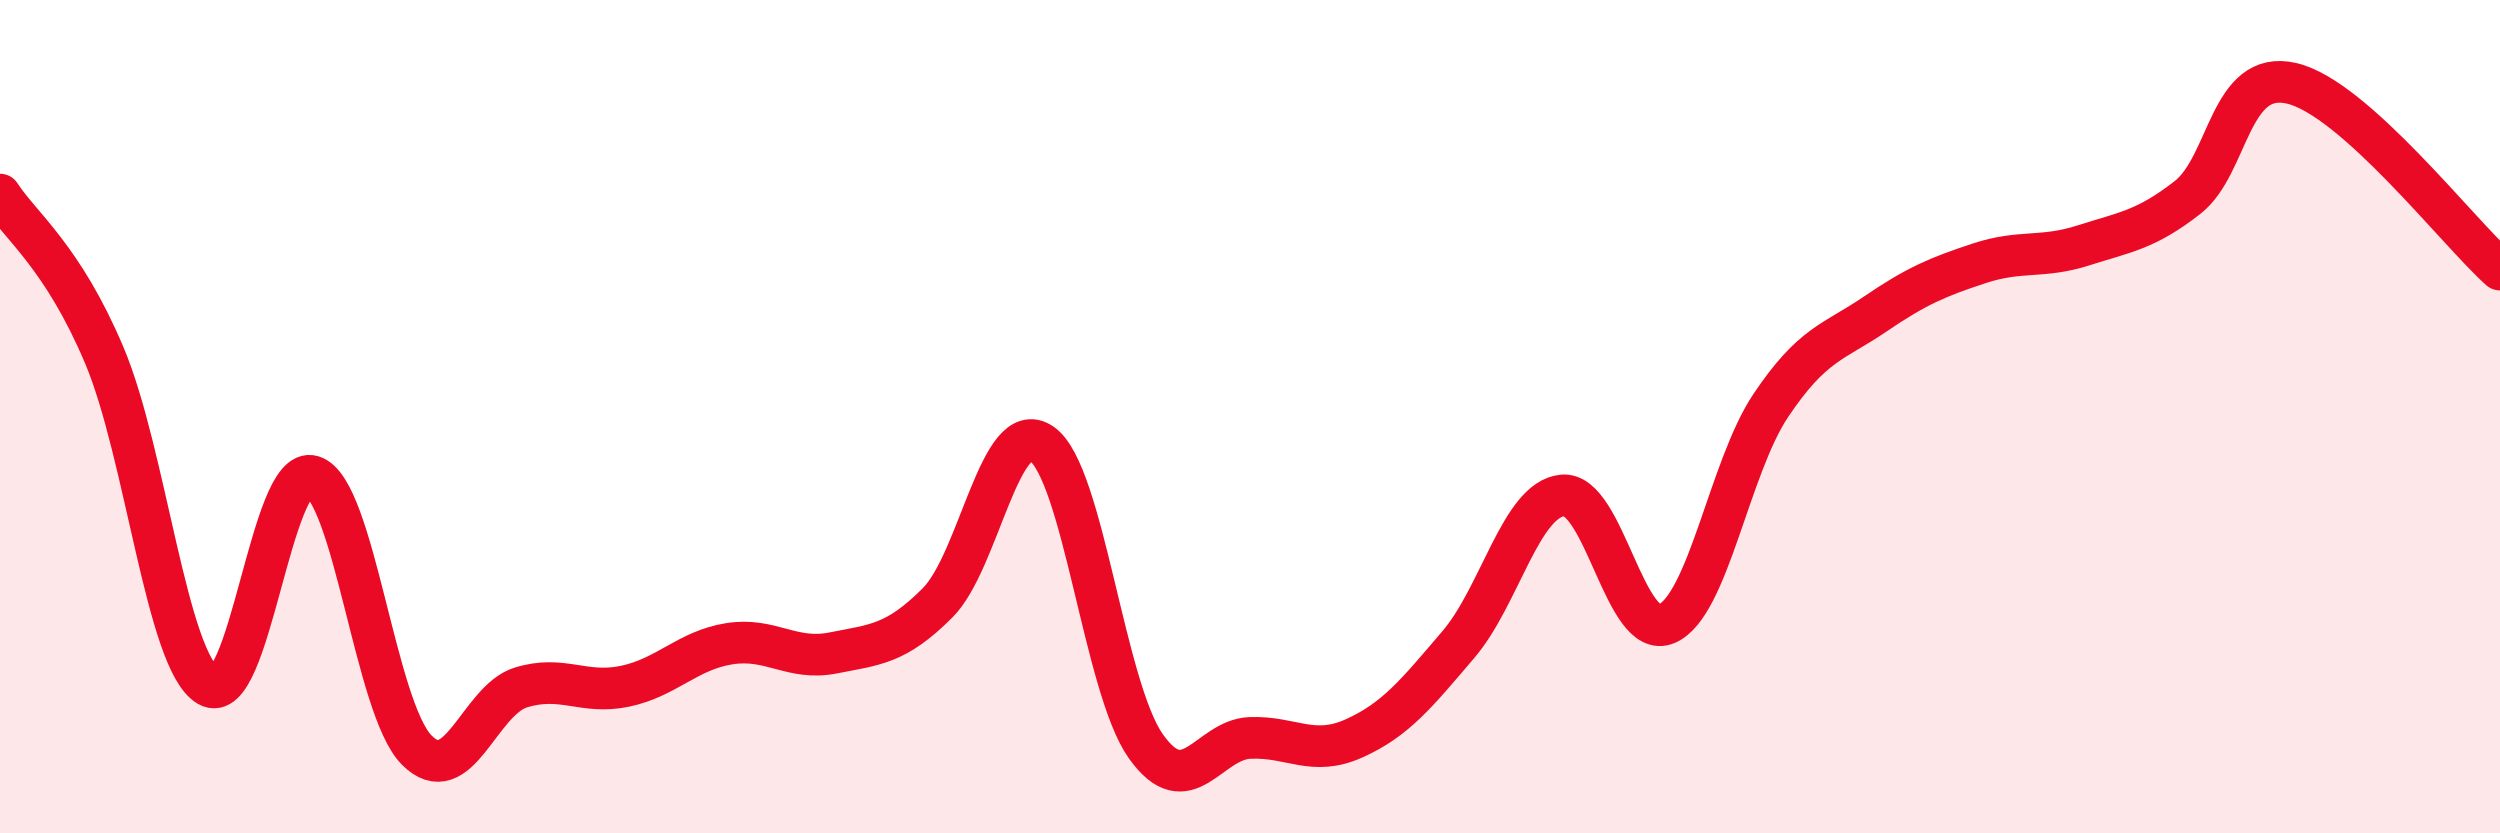
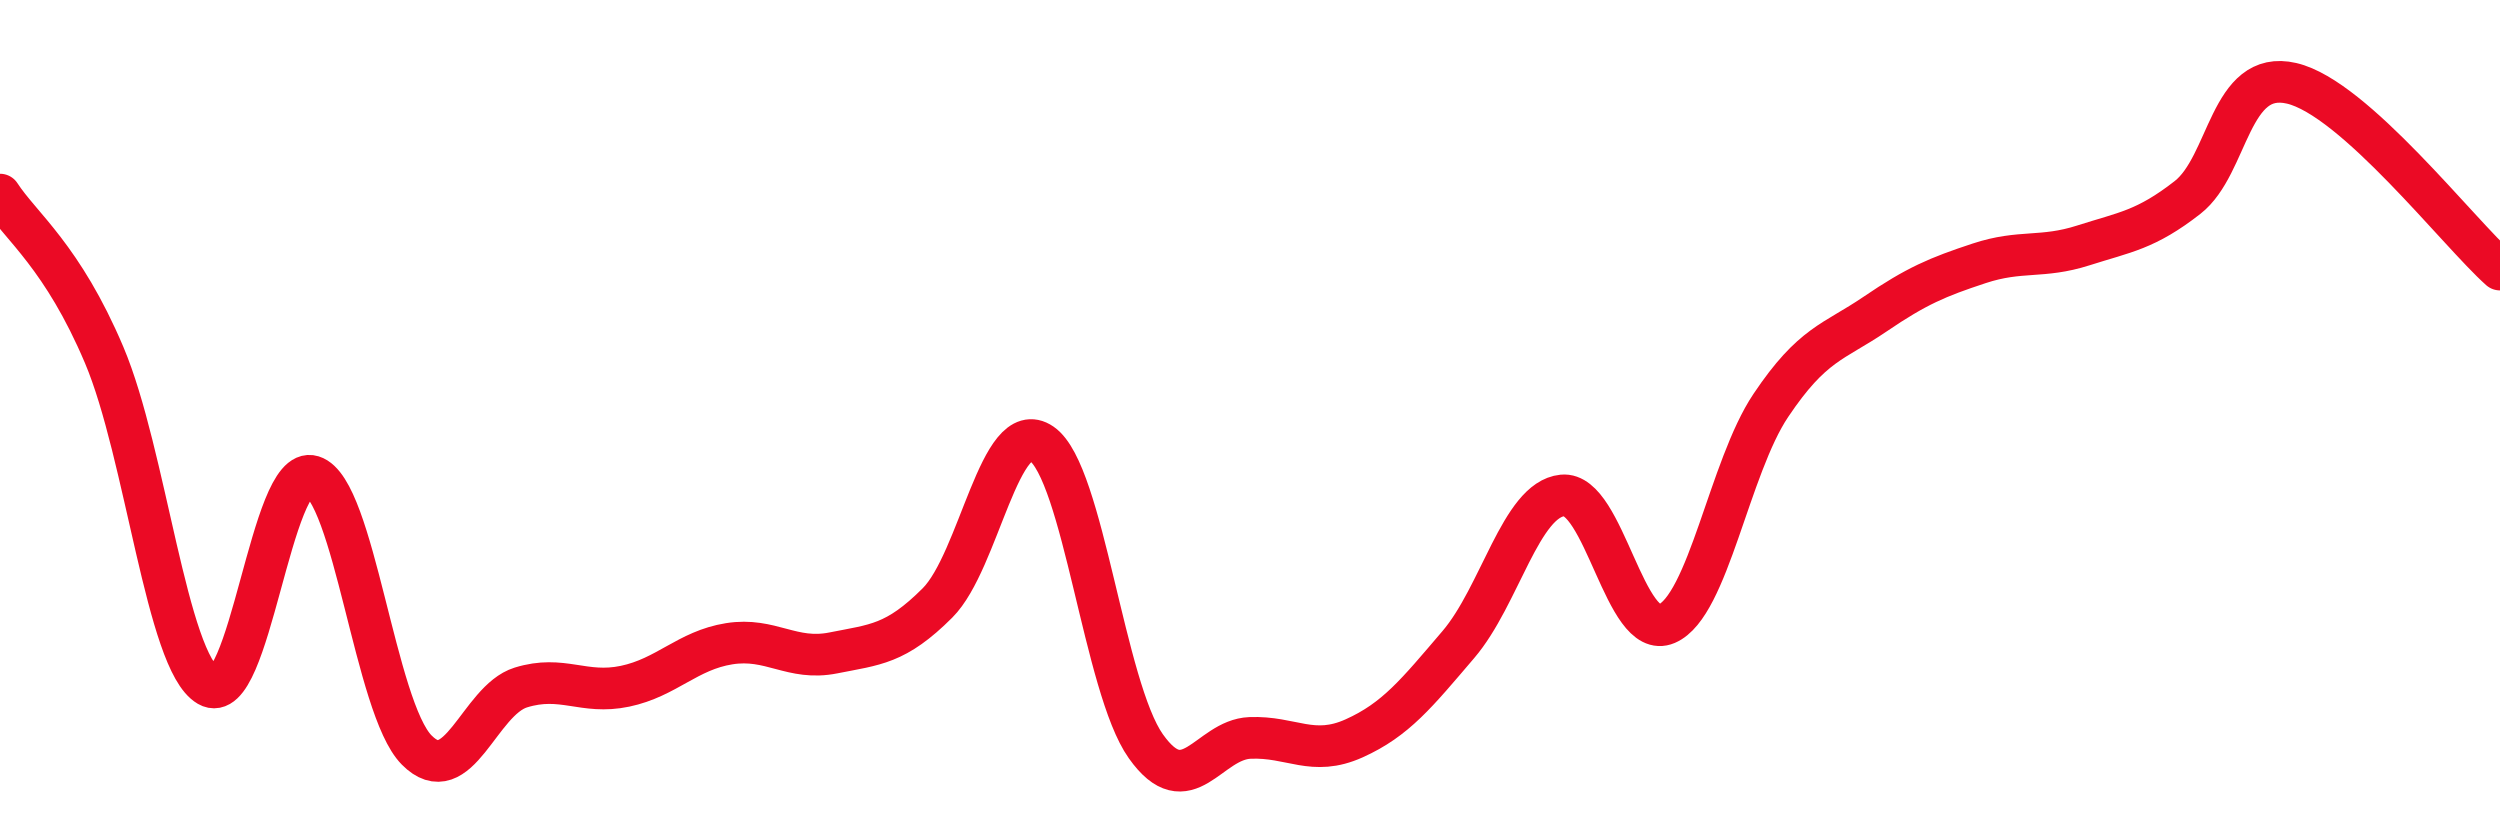
<svg xmlns="http://www.w3.org/2000/svg" width="60" height="20" viewBox="0 0 60 20">
-   <path d="M 0,4.67 C 0.5,5.44 1.5,6.16 2.5,8.52 C 3.5,10.88 4,15.88 5,16.46 C 6,17.04 6.5,11.12 7.5,11.43 C 8.5,11.74 9,16.99 10,18 C 11,19.01 11.5,16.81 12.5,16.5 C 13.5,16.19 14,16.68 15,16.47 C 16,16.26 16.5,15.61 17.5,15.45 C 18.5,15.29 19,15.87 20,15.67 C 21,15.47 21.5,15.47 22.5,14.47 C 23.5,13.47 24,9.96 25,10.65 C 26,11.34 26.5,16.5 27.5,17.91 C 28.5,19.32 29,17.75 30,17.71 C 31,17.67 31.5,18.17 32.5,17.72 C 33.5,17.27 34,16.64 35,15.47 C 36,14.3 36.5,11.99 37.5,11.89 C 38.5,11.79 39,15.4 40,14.97 C 41,14.54 41.5,11.22 42.5,9.73 C 43.5,8.24 44,8.22 45,7.54 C 46,6.86 46.5,6.65 47.5,6.32 C 48.5,5.99 49,6.21 50,5.89 C 51,5.57 51.5,5.52 52.5,4.74 C 53.5,3.96 53.5,1.65 55,2 C 56.5,2.35 59,5.58 60,6.47L60 20L0 20Z" fill="#EB0A25" opacity="0.1" stroke-linecap="round" stroke-linejoin="round" />
  <path d="M 0,4.67 C 0.5,5.44 1.5,6.16 2.5,8.52 C 3.5,10.88 4,15.88 5,16.46 C 6,17.04 6.5,11.12 7.5,11.43 C 8.5,11.74 9,16.99 10,18 C 11,19.01 11.5,16.81 12.5,16.5 C 13.5,16.19 14,16.68 15,16.47 C 16,16.26 16.5,15.61 17.5,15.45 C 18.5,15.29 19,15.87 20,15.67 C 21,15.47 21.5,15.47 22.5,14.47 C 23.5,13.47 24,9.96 25,10.65 C 26,11.34 26.5,16.5 27.5,17.91 C 28.5,19.32 29,17.75 30,17.71 C 31,17.67 31.5,18.17 32.5,17.72 C 33.5,17.27 34,16.64 35,15.47 C 36,14.3 36.5,11.99 37.5,11.89 C 38.5,11.79 39,15.4 40,14.97 C 41,14.54 41.5,11.22 42.5,9.73 C 43.5,8.24 44,8.22 45,7.54 C 46,6.86 46.5,6.65 47.5,6.32 C 48.5,5.99 49,6.21 50,5.89 C 51,5.57 51.5,5.52 52.5,4.74 C 53.5,3.96 53.5,1.65 55,2 C 56.5,2.35 59,5.58 60,6.47" stroke="#EB0A25" stroke-width="1" fill="none" stroke-linecap="round" stroke-linejoin="round" />
</svg>